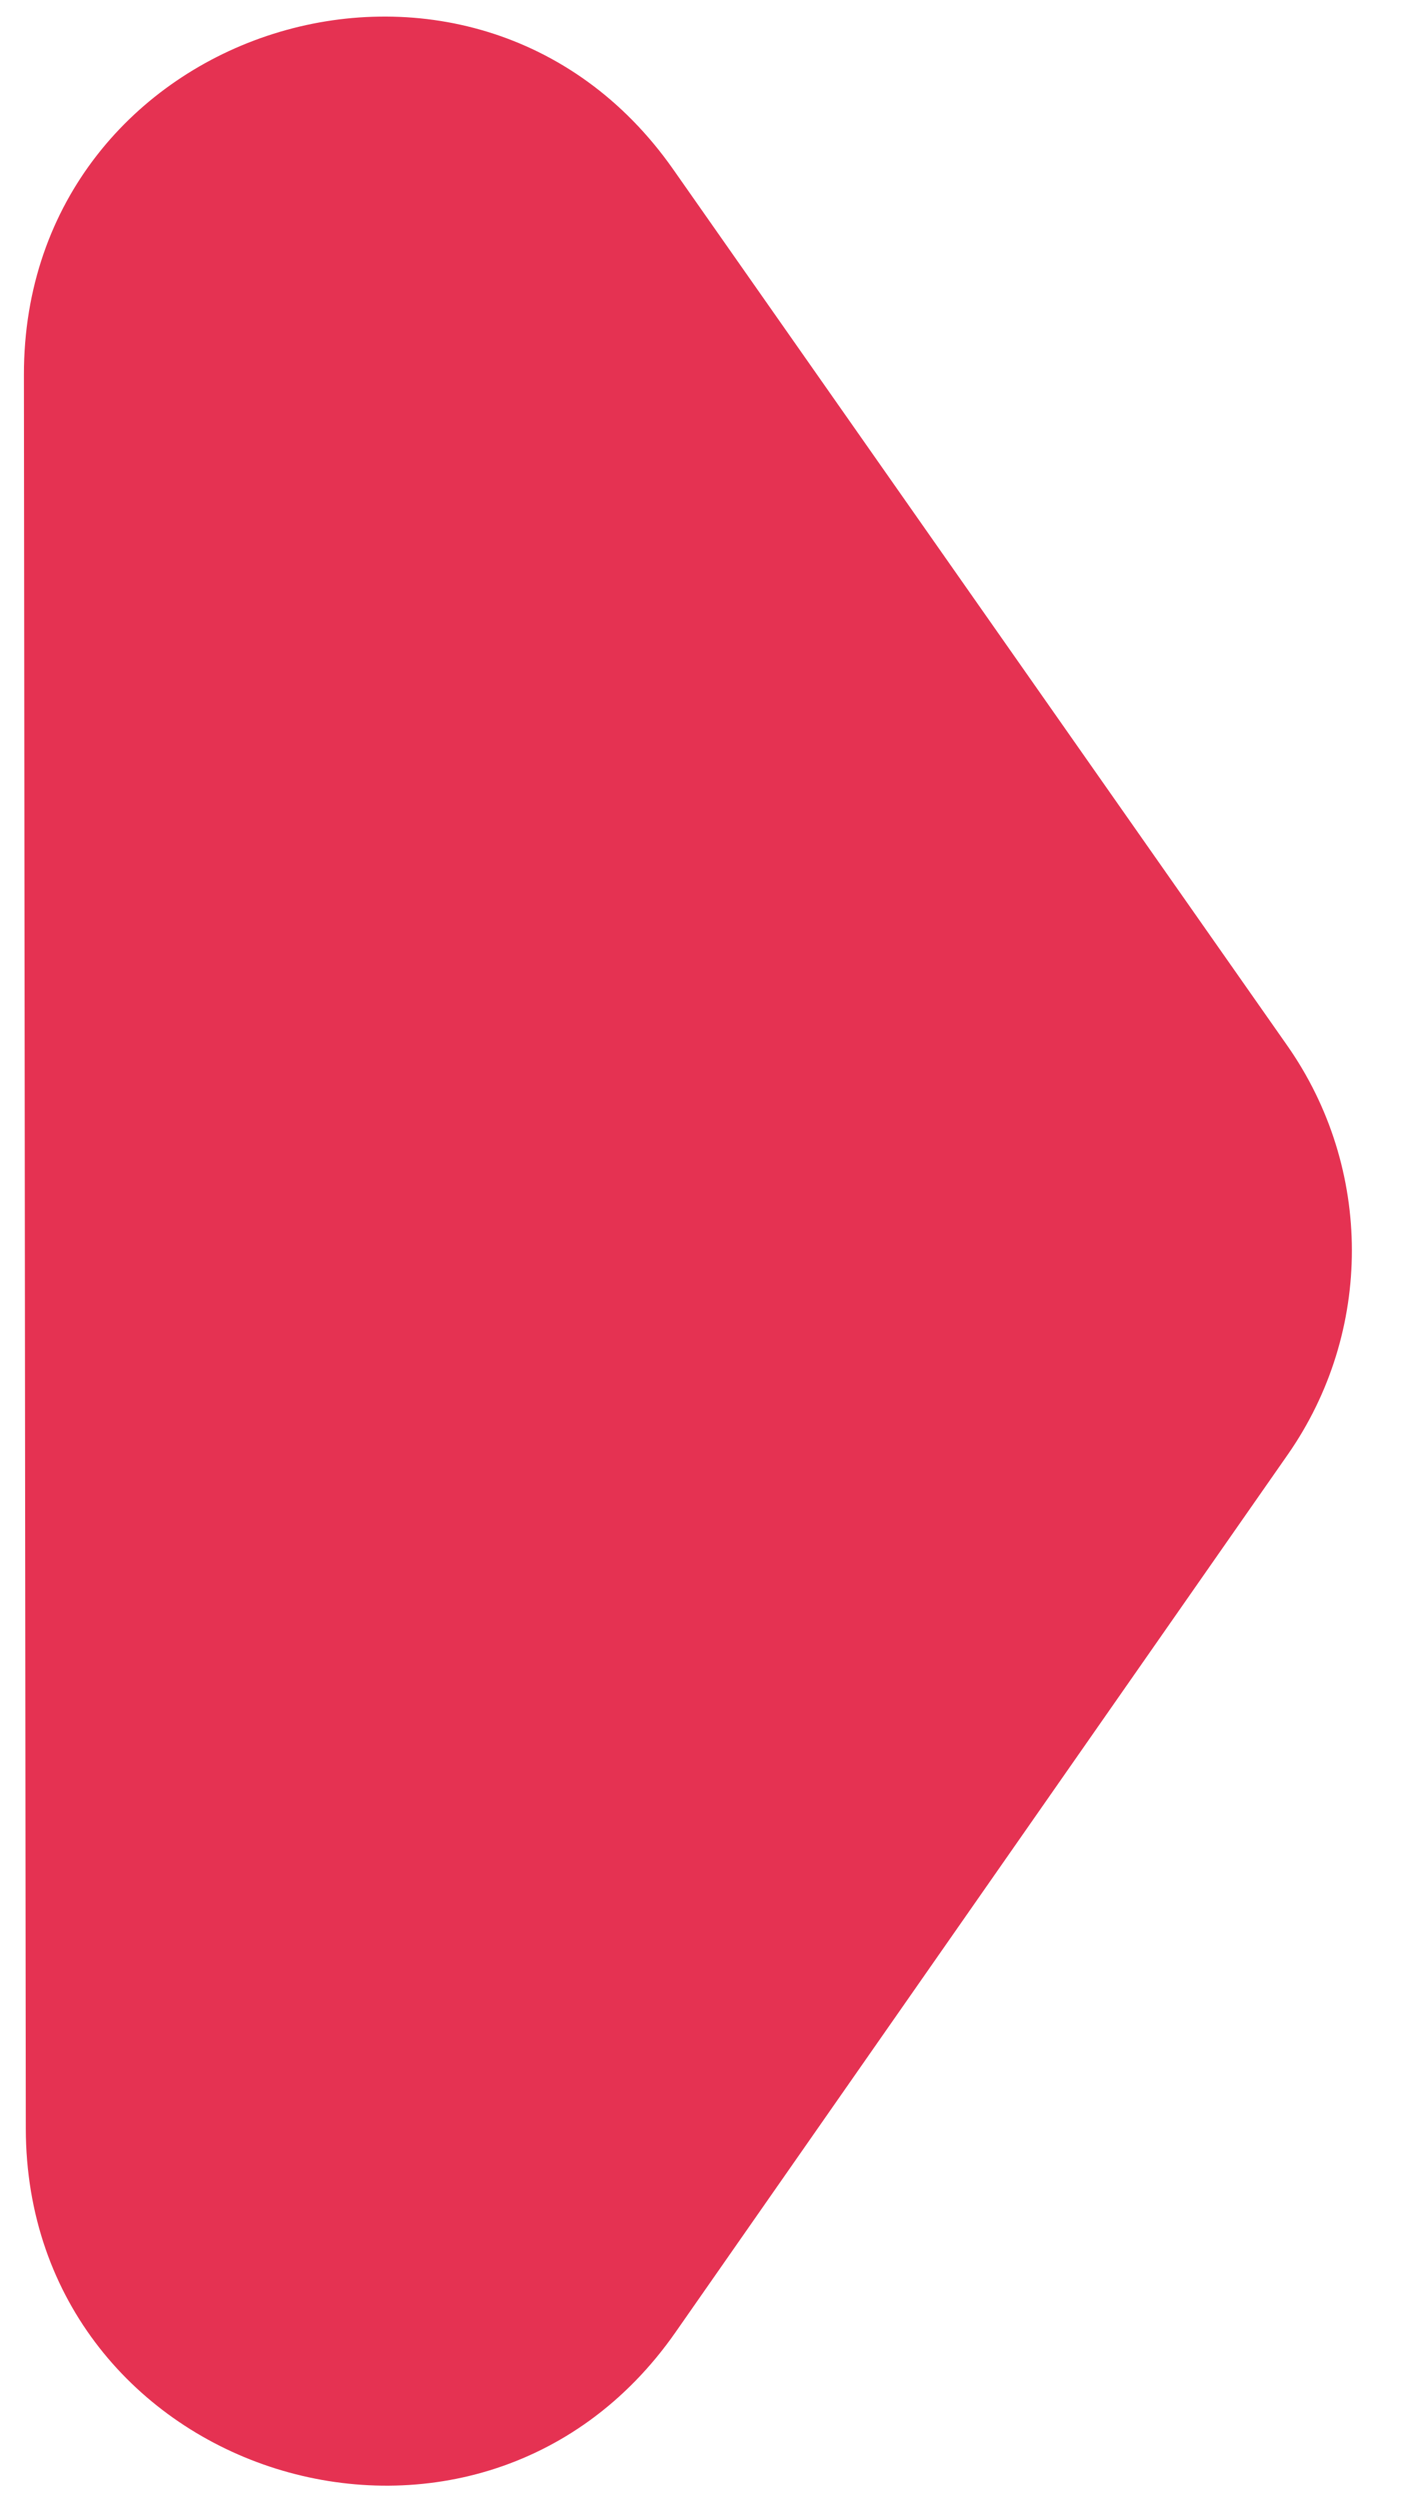
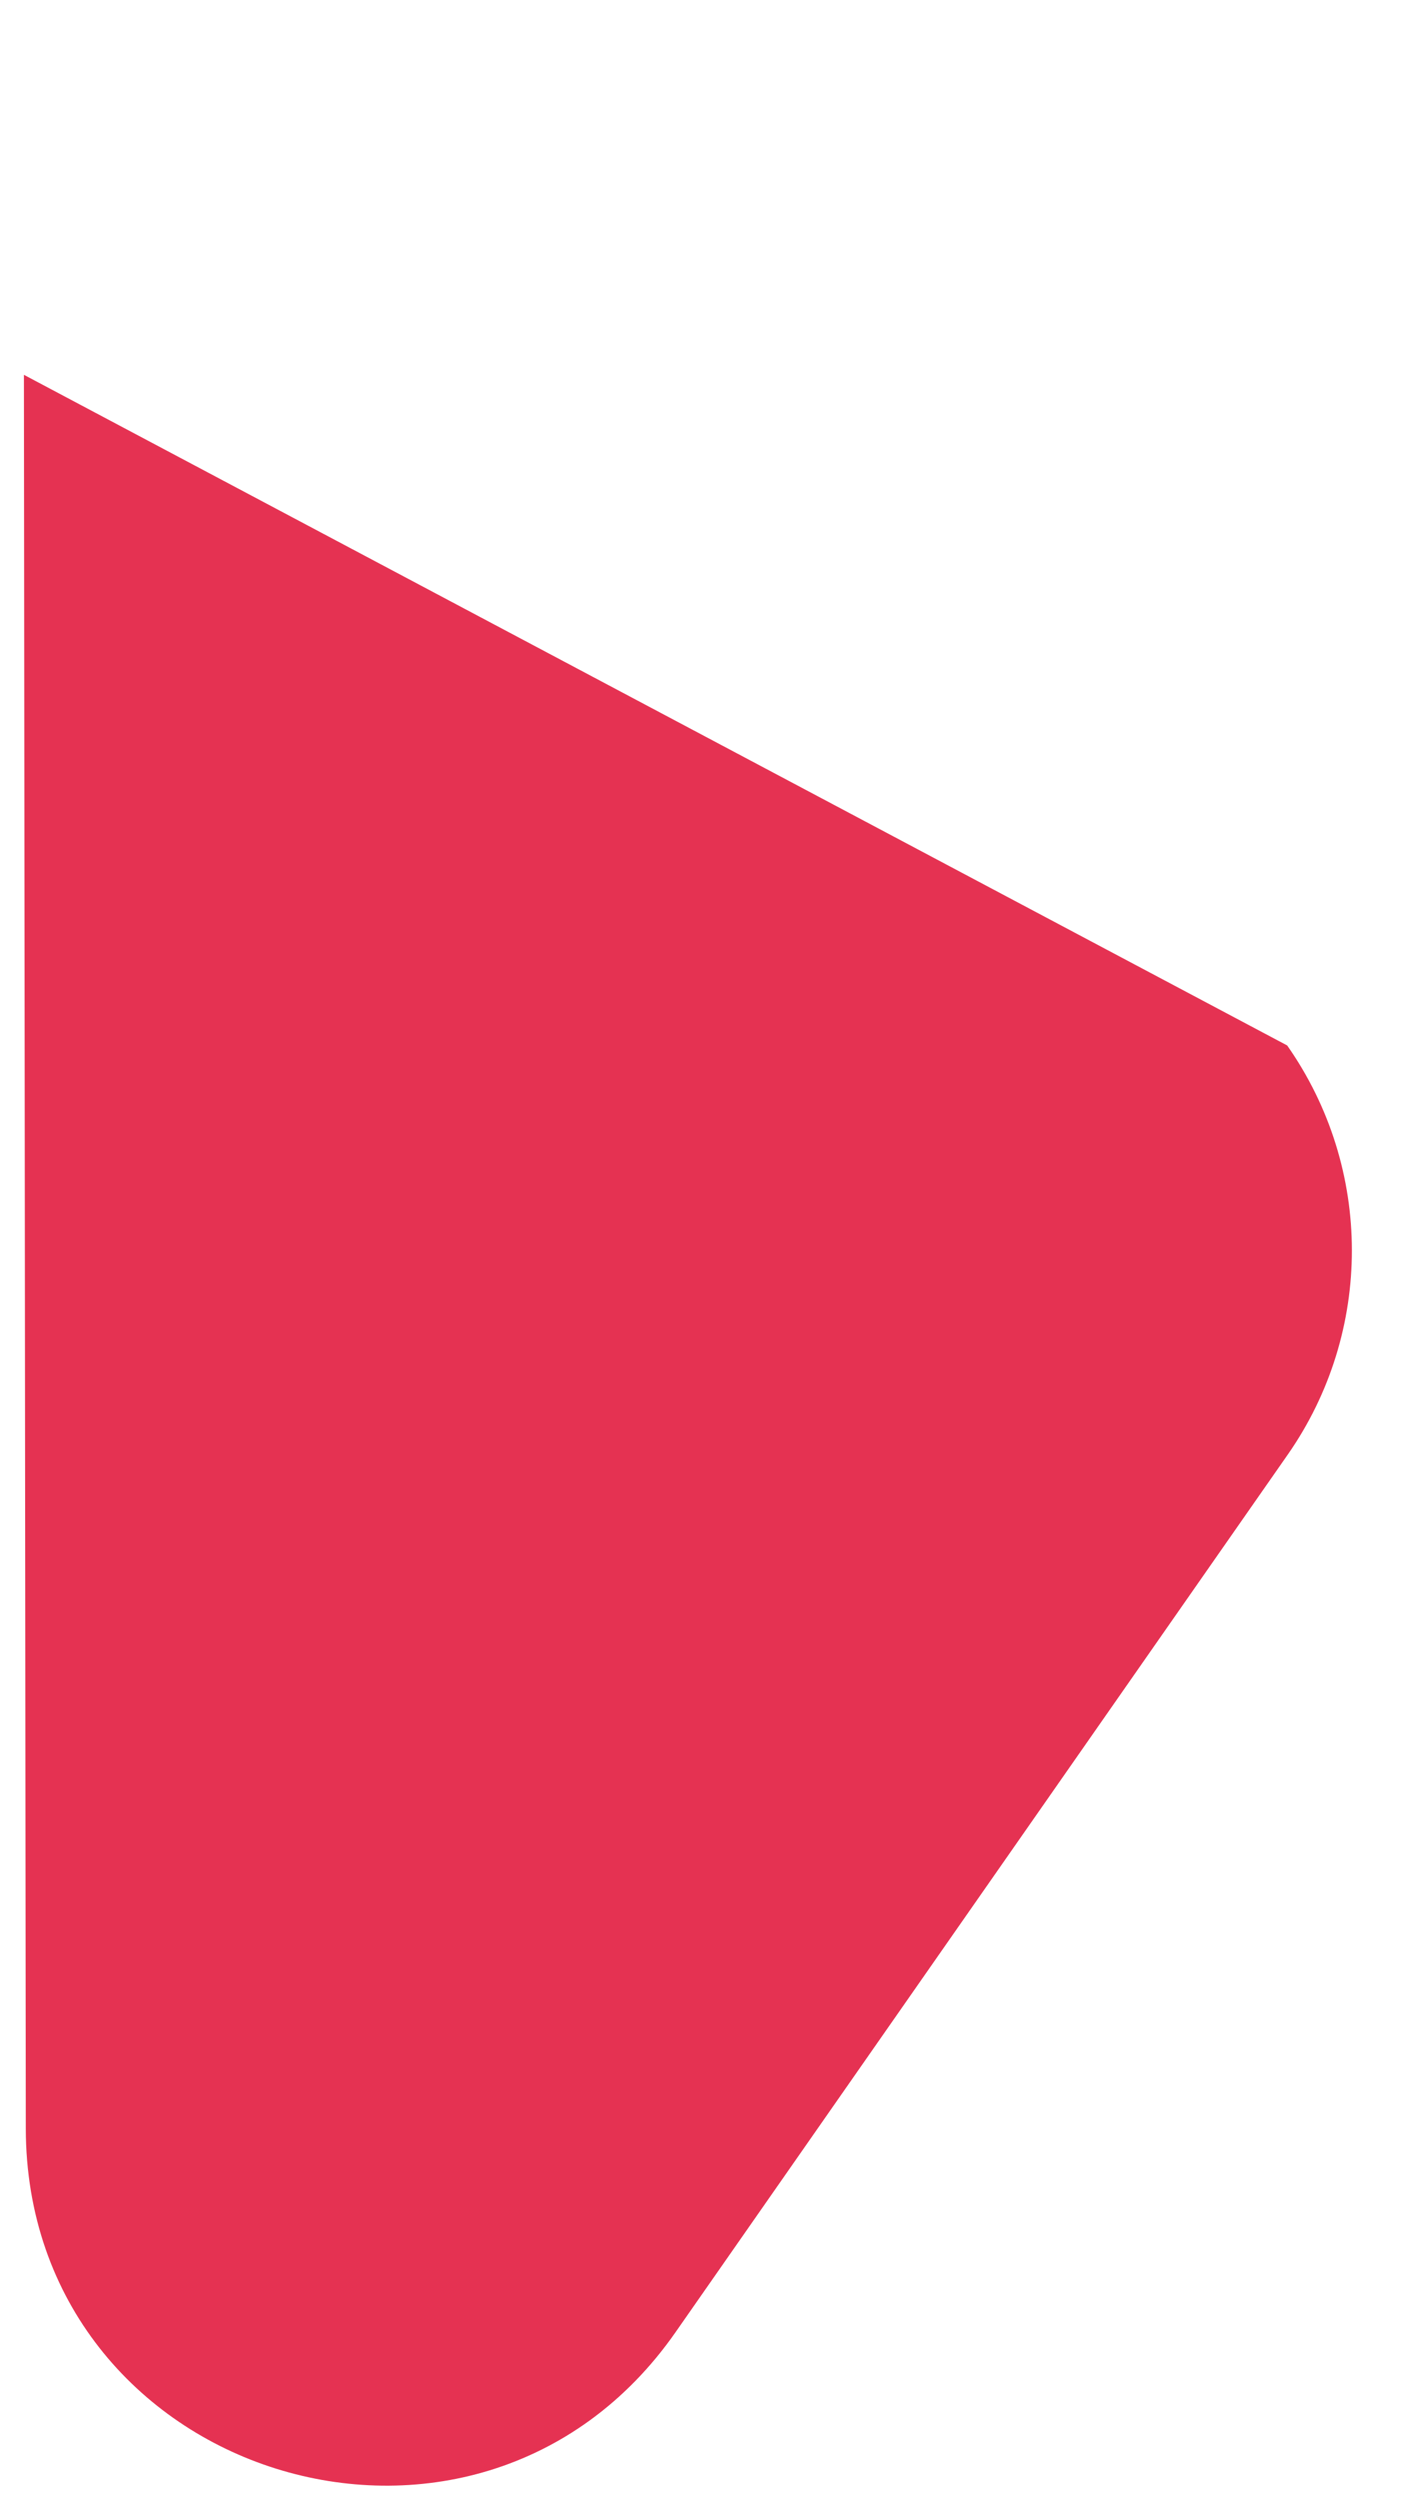
<svg xmlns="http://www.w3.org/2000/svg" width="16" height="28" viewBox="0 0 16 28" fill="none">
-   <path d="M14.422 11.709C15.387 13.085 15.389 14.917 14.427 16.294L7.569 26.121C5.331 29.329 0.293 27.748 0.289 23.837L0.268 4.198C0.263 0.286 5.297 -1.306 7.543 1.897L14.422 11.709Z" fill="#E53252" />
+   <path d="M14.422 11.709C15.387 13.085 15.389 14.917 14.427 16.294L7.569 26.121C5.331 29.329 0.293 27.748 0.289 23.837L0.268 4.198L14.422 11.709Z" fill="#E53252" />
</svg>